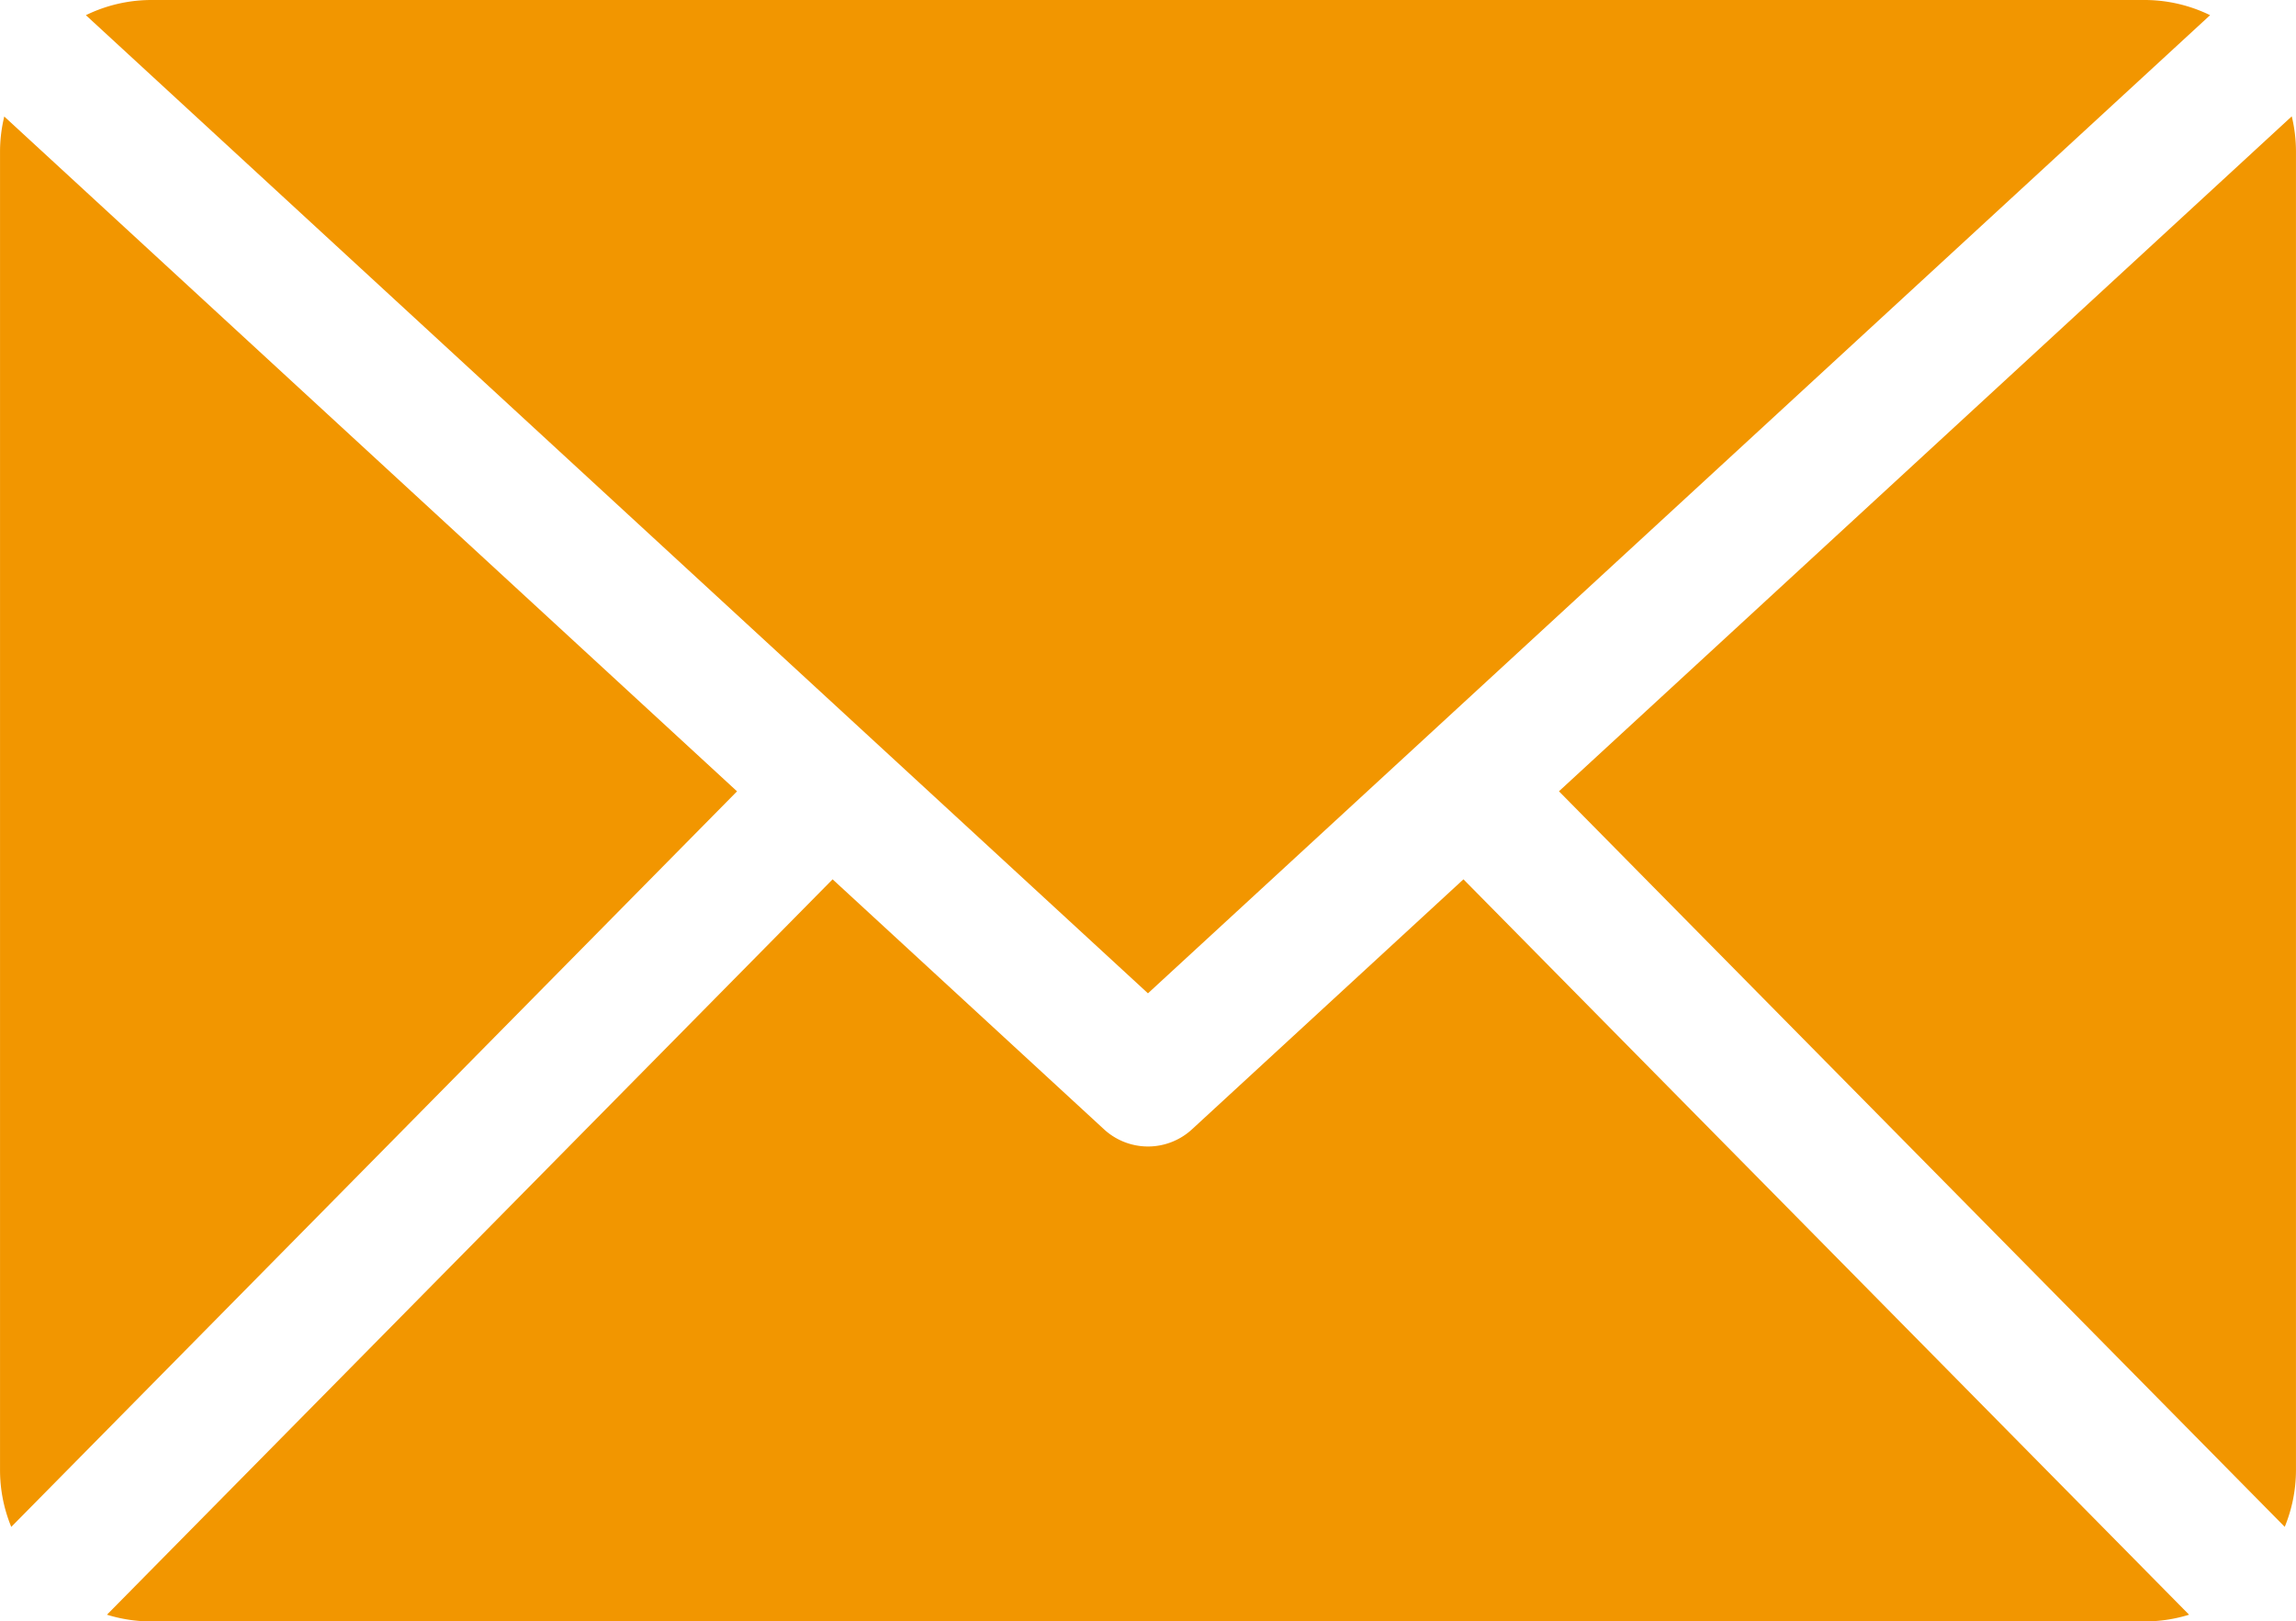
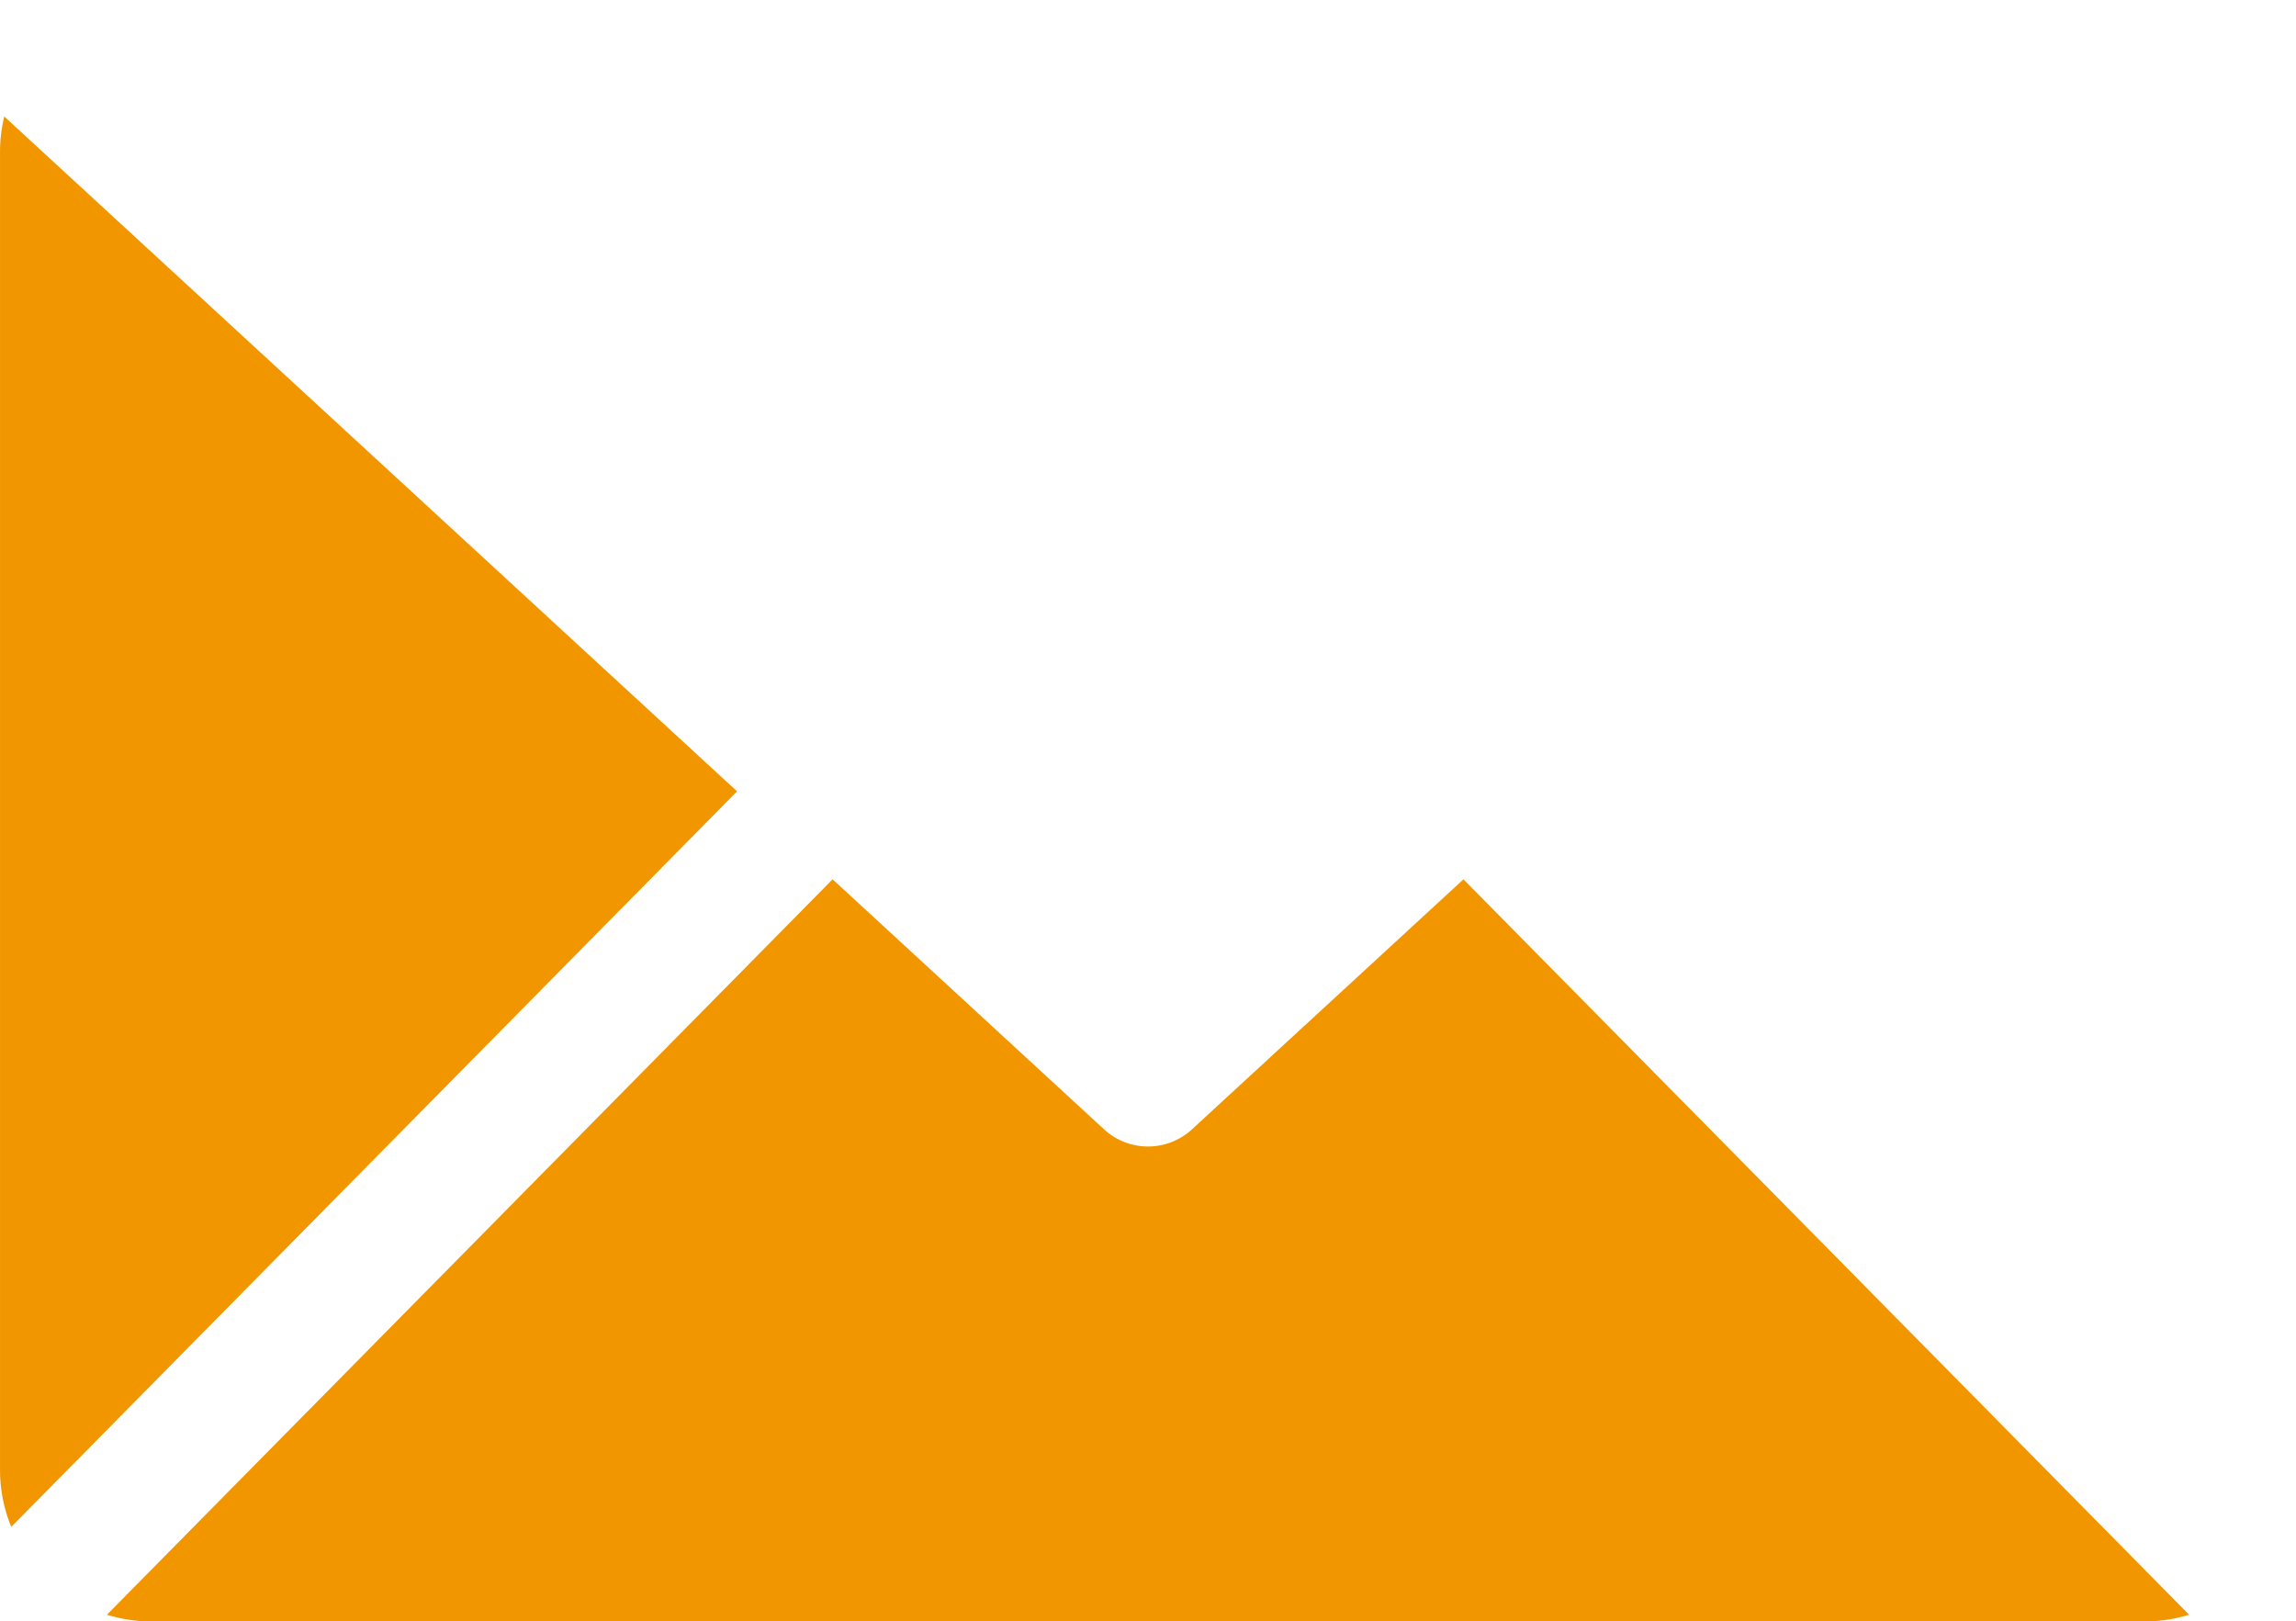
<svg xmlns="http://www.w3.org/2000/svg" height="64.939" viewBox="0 0 91.959 64.939" width="91.959">
  <g fill="#f29600">
    <path d="m47.575 43.883a2.6 2.6 0 0 1 -3.522 0l-10.872-10.013-29.063 29.453a6 6 0 0 0 1.779.269h79.835a6 6 0 0 0 1.779-.269l-29.063-29.453z" transform="translate(.166 1.348)" />
    <path d="m.17 4.486a6.012 6.012 0 0 0 -.17 1.396v52.818a5.984 5.984 0 0 0 .45 2.274l29.069-29.46z" transform="translate(.001 .18)" />
-     <path d="m88.386.608a5.988 5.988 0 0 0 -2.622-.608h-79.835a5.988 5.988 0 0 0 -2.621.608l42.538 39.176z" transform="translate(.132)" />
-     <path d="m89.12 60.974a6.009 6.009 0 0 0 .45-2.274v-52.818a6.02 6.02 0 0 0 -.169-1.4l-29.35 27.032z" transform="translate(2.388 .178)" />
  </g>
-   <path d="m.001 0h91.957v64.939h-91.957z" fill="none" />
+   <path d="m.001 0h91.957v64.939h-91.957" fill="none" />
</svg>